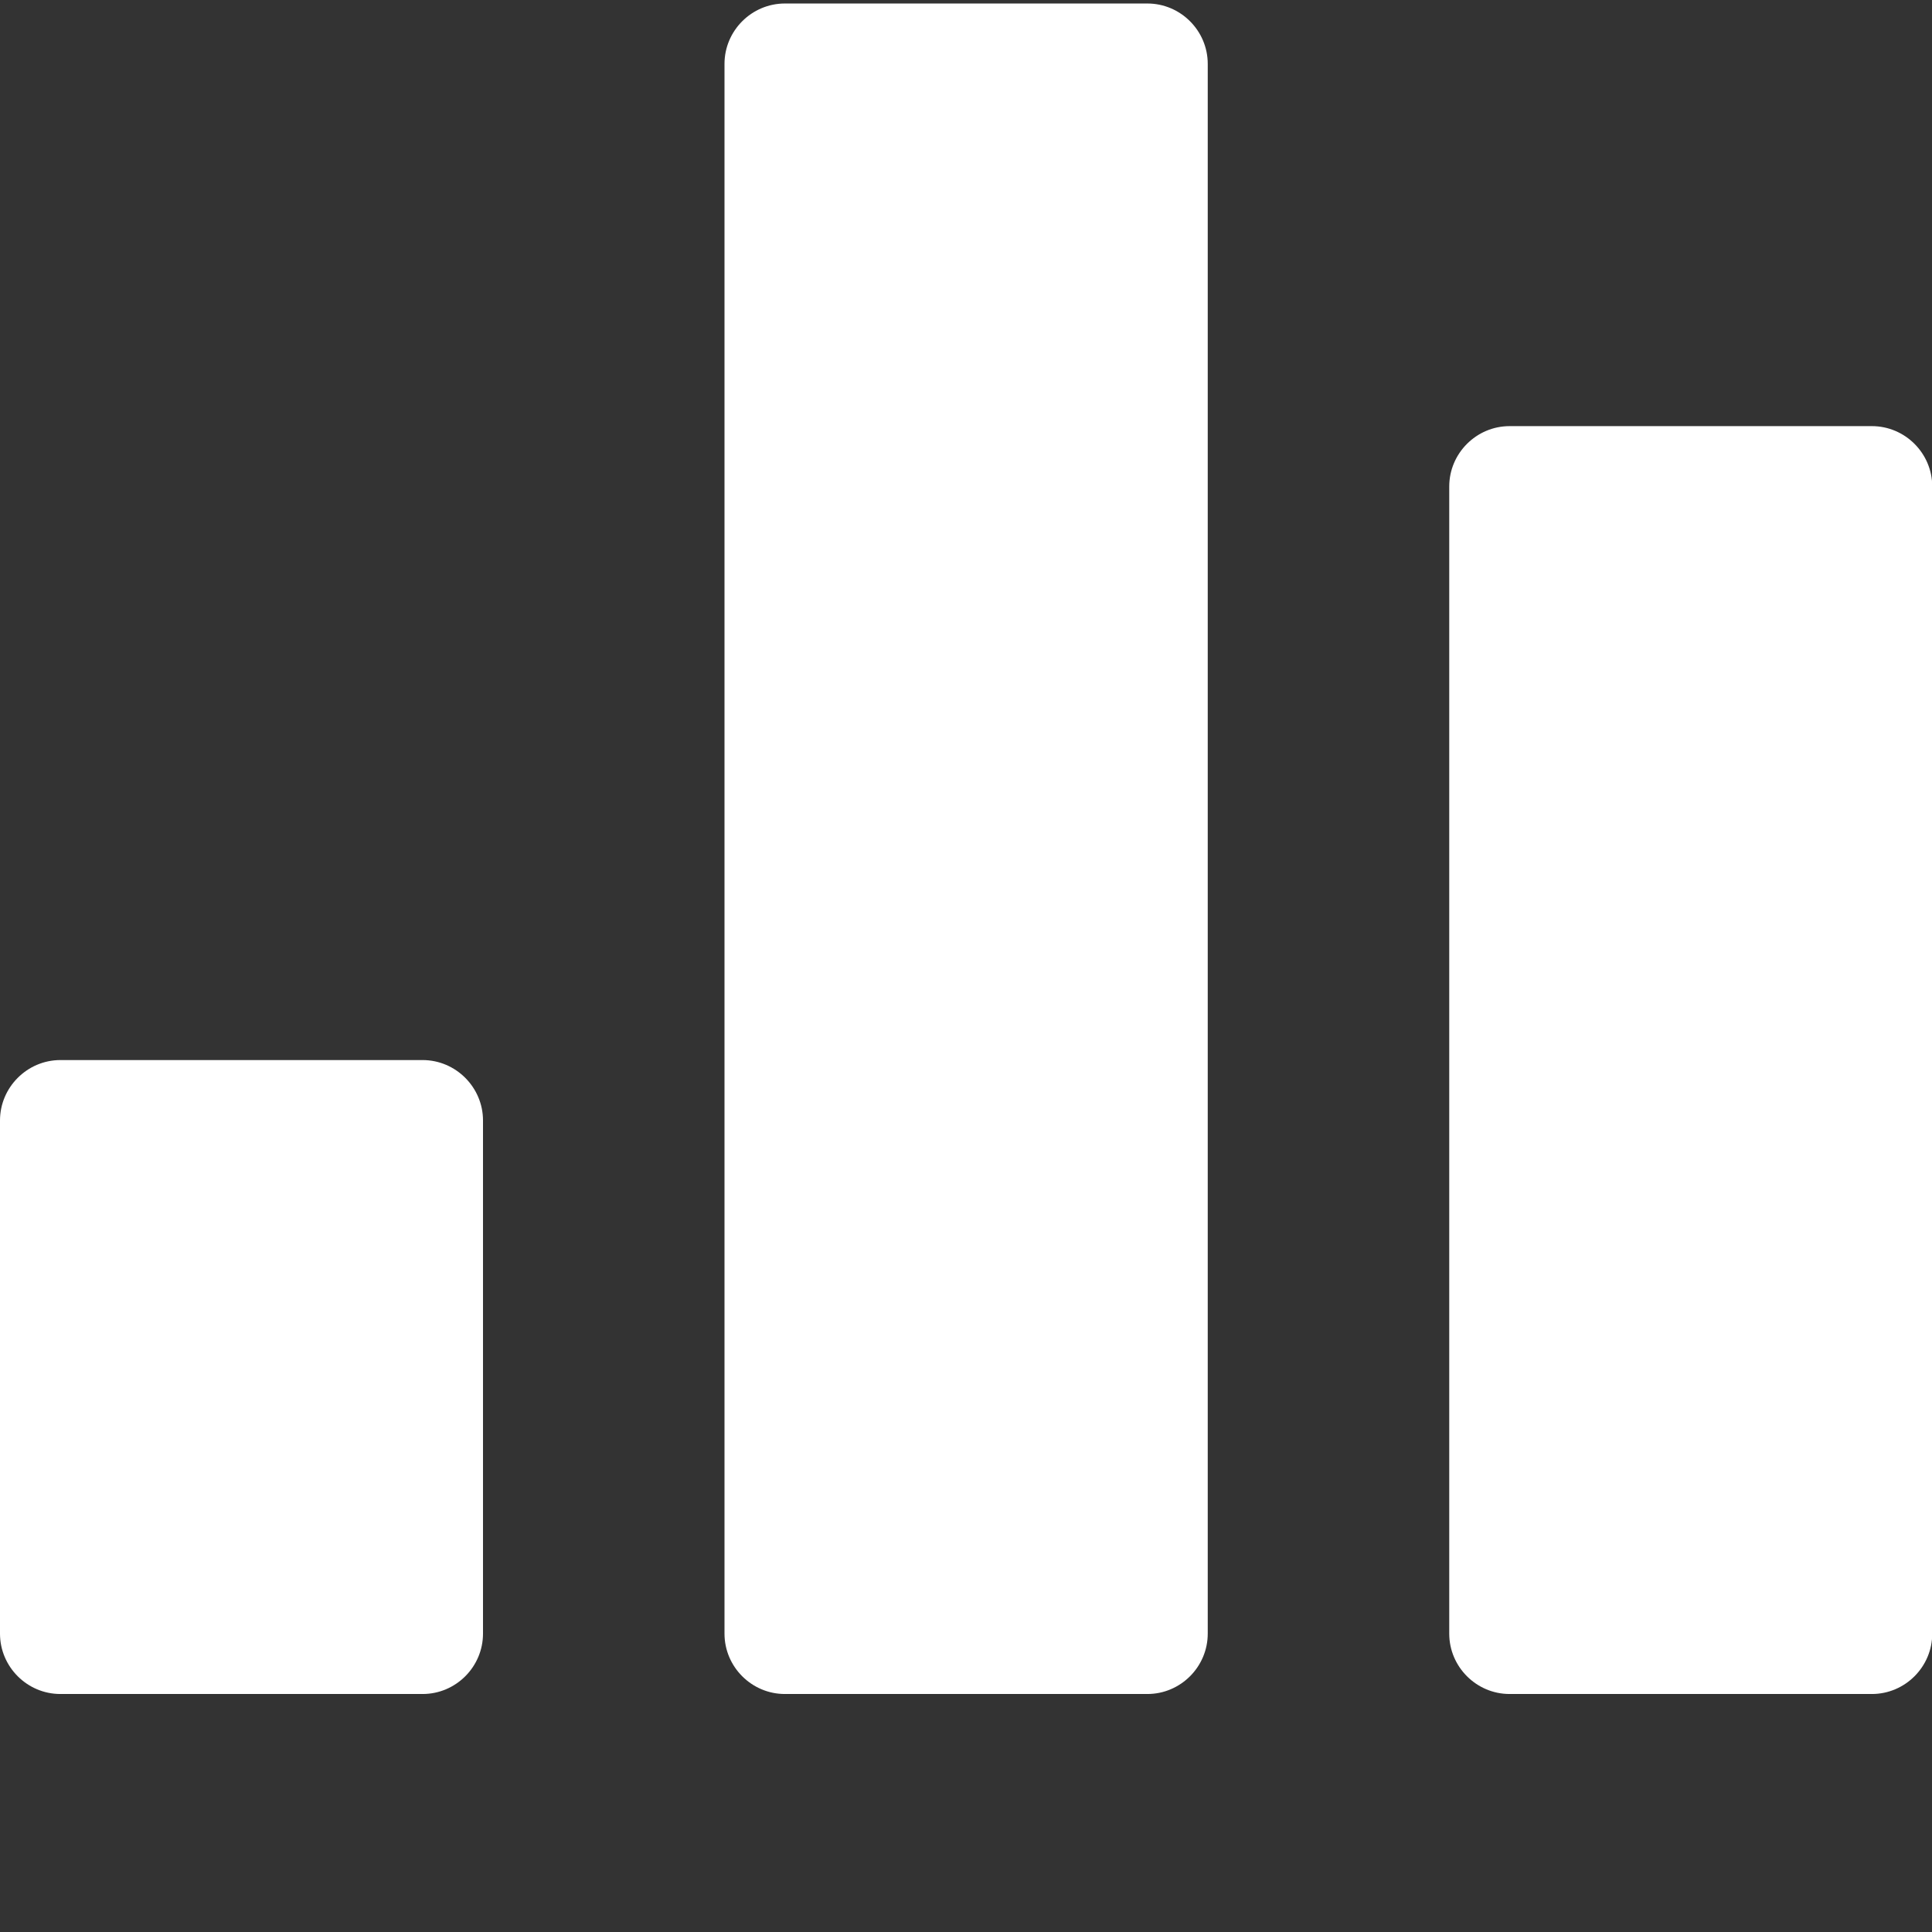
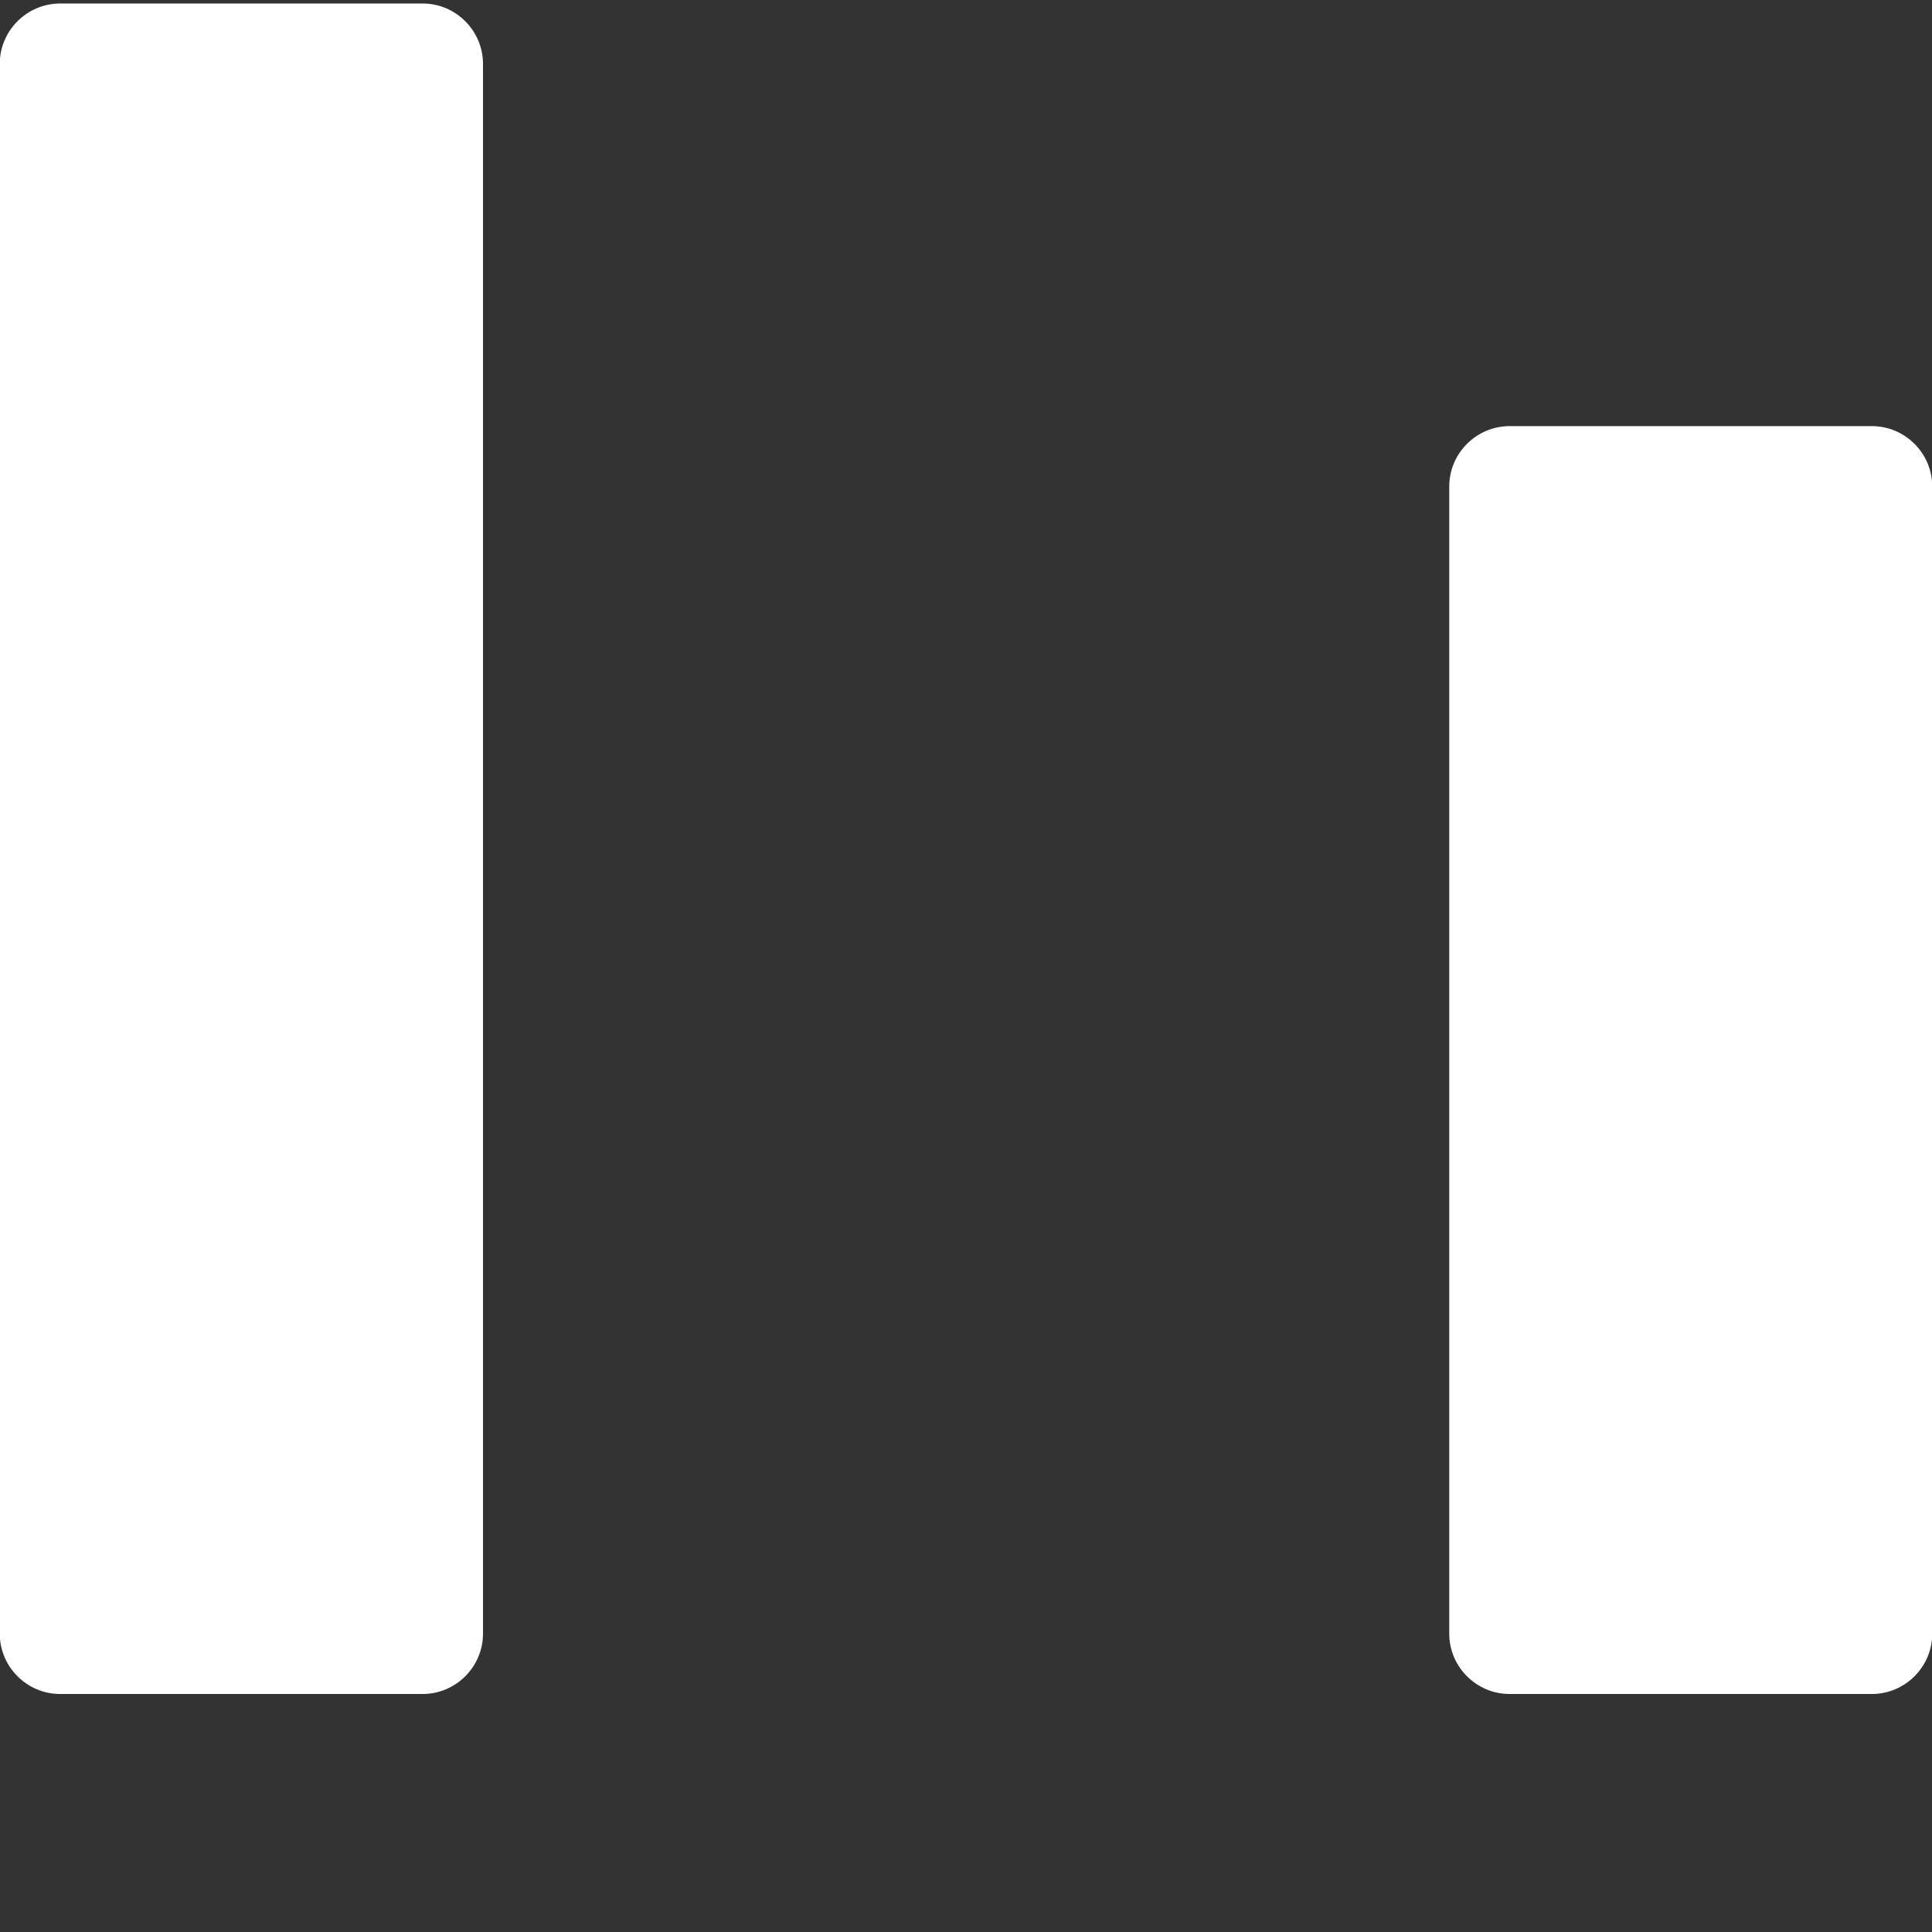
<svg xmlns="http://www.w3.org/2000/svg" width="16" height="16">
  <rect width="100%" height="100%" fill="#333333" stroke="none" />
  <g>
-     <path fill="#fff" d="M4 13.529c0 .275-.225.5-.5.5h-3c-.275 0-.5-.225-.5-.5v-4.25c0-.274.225-.5.5-.5h3c.275 0 .5.226.5.5v4.25zM10.002 13.529c0 .275-.225.5-.5.5h-3.002c-.275 0-.5-.225-.5-.5v-13c0-.275.225-.5.5-.5h3.002c.275 0 .5.225.5.5v13zM16.002 13.529c0 .275-.225.5-.5.5h-3c-.275 0-.5-.225-.5-.5v-9.5c0-.275.225-.5.5-.5h3c.275 0 .5.225.5.5v9.5z" />
+     <path fill="#fff" d="M4 13.529c0 .275-.225.5-.5.5h-3c-.275 0-.5-.225-.5-.5v-4.25c0-.274.225-.5.5-.5h3c.275 0 .5.226.5.5v4.25zc0 .275-.225.5-.5.5h-3.002c-.275 0-.5-.225-.5-.5v-13c0-.275.225-.5.5-.5h3.002c.275 0 .5.225.5.5v13zM16.002 13.529c0 .275-.225.5-.5.5h-3c-.275 0-.5-.225-.5-.5v-9.5c0-.275.225-.5.5-.5h3c.275 0 .5.225.5.5v9.5z" />
  </g>
</svg>